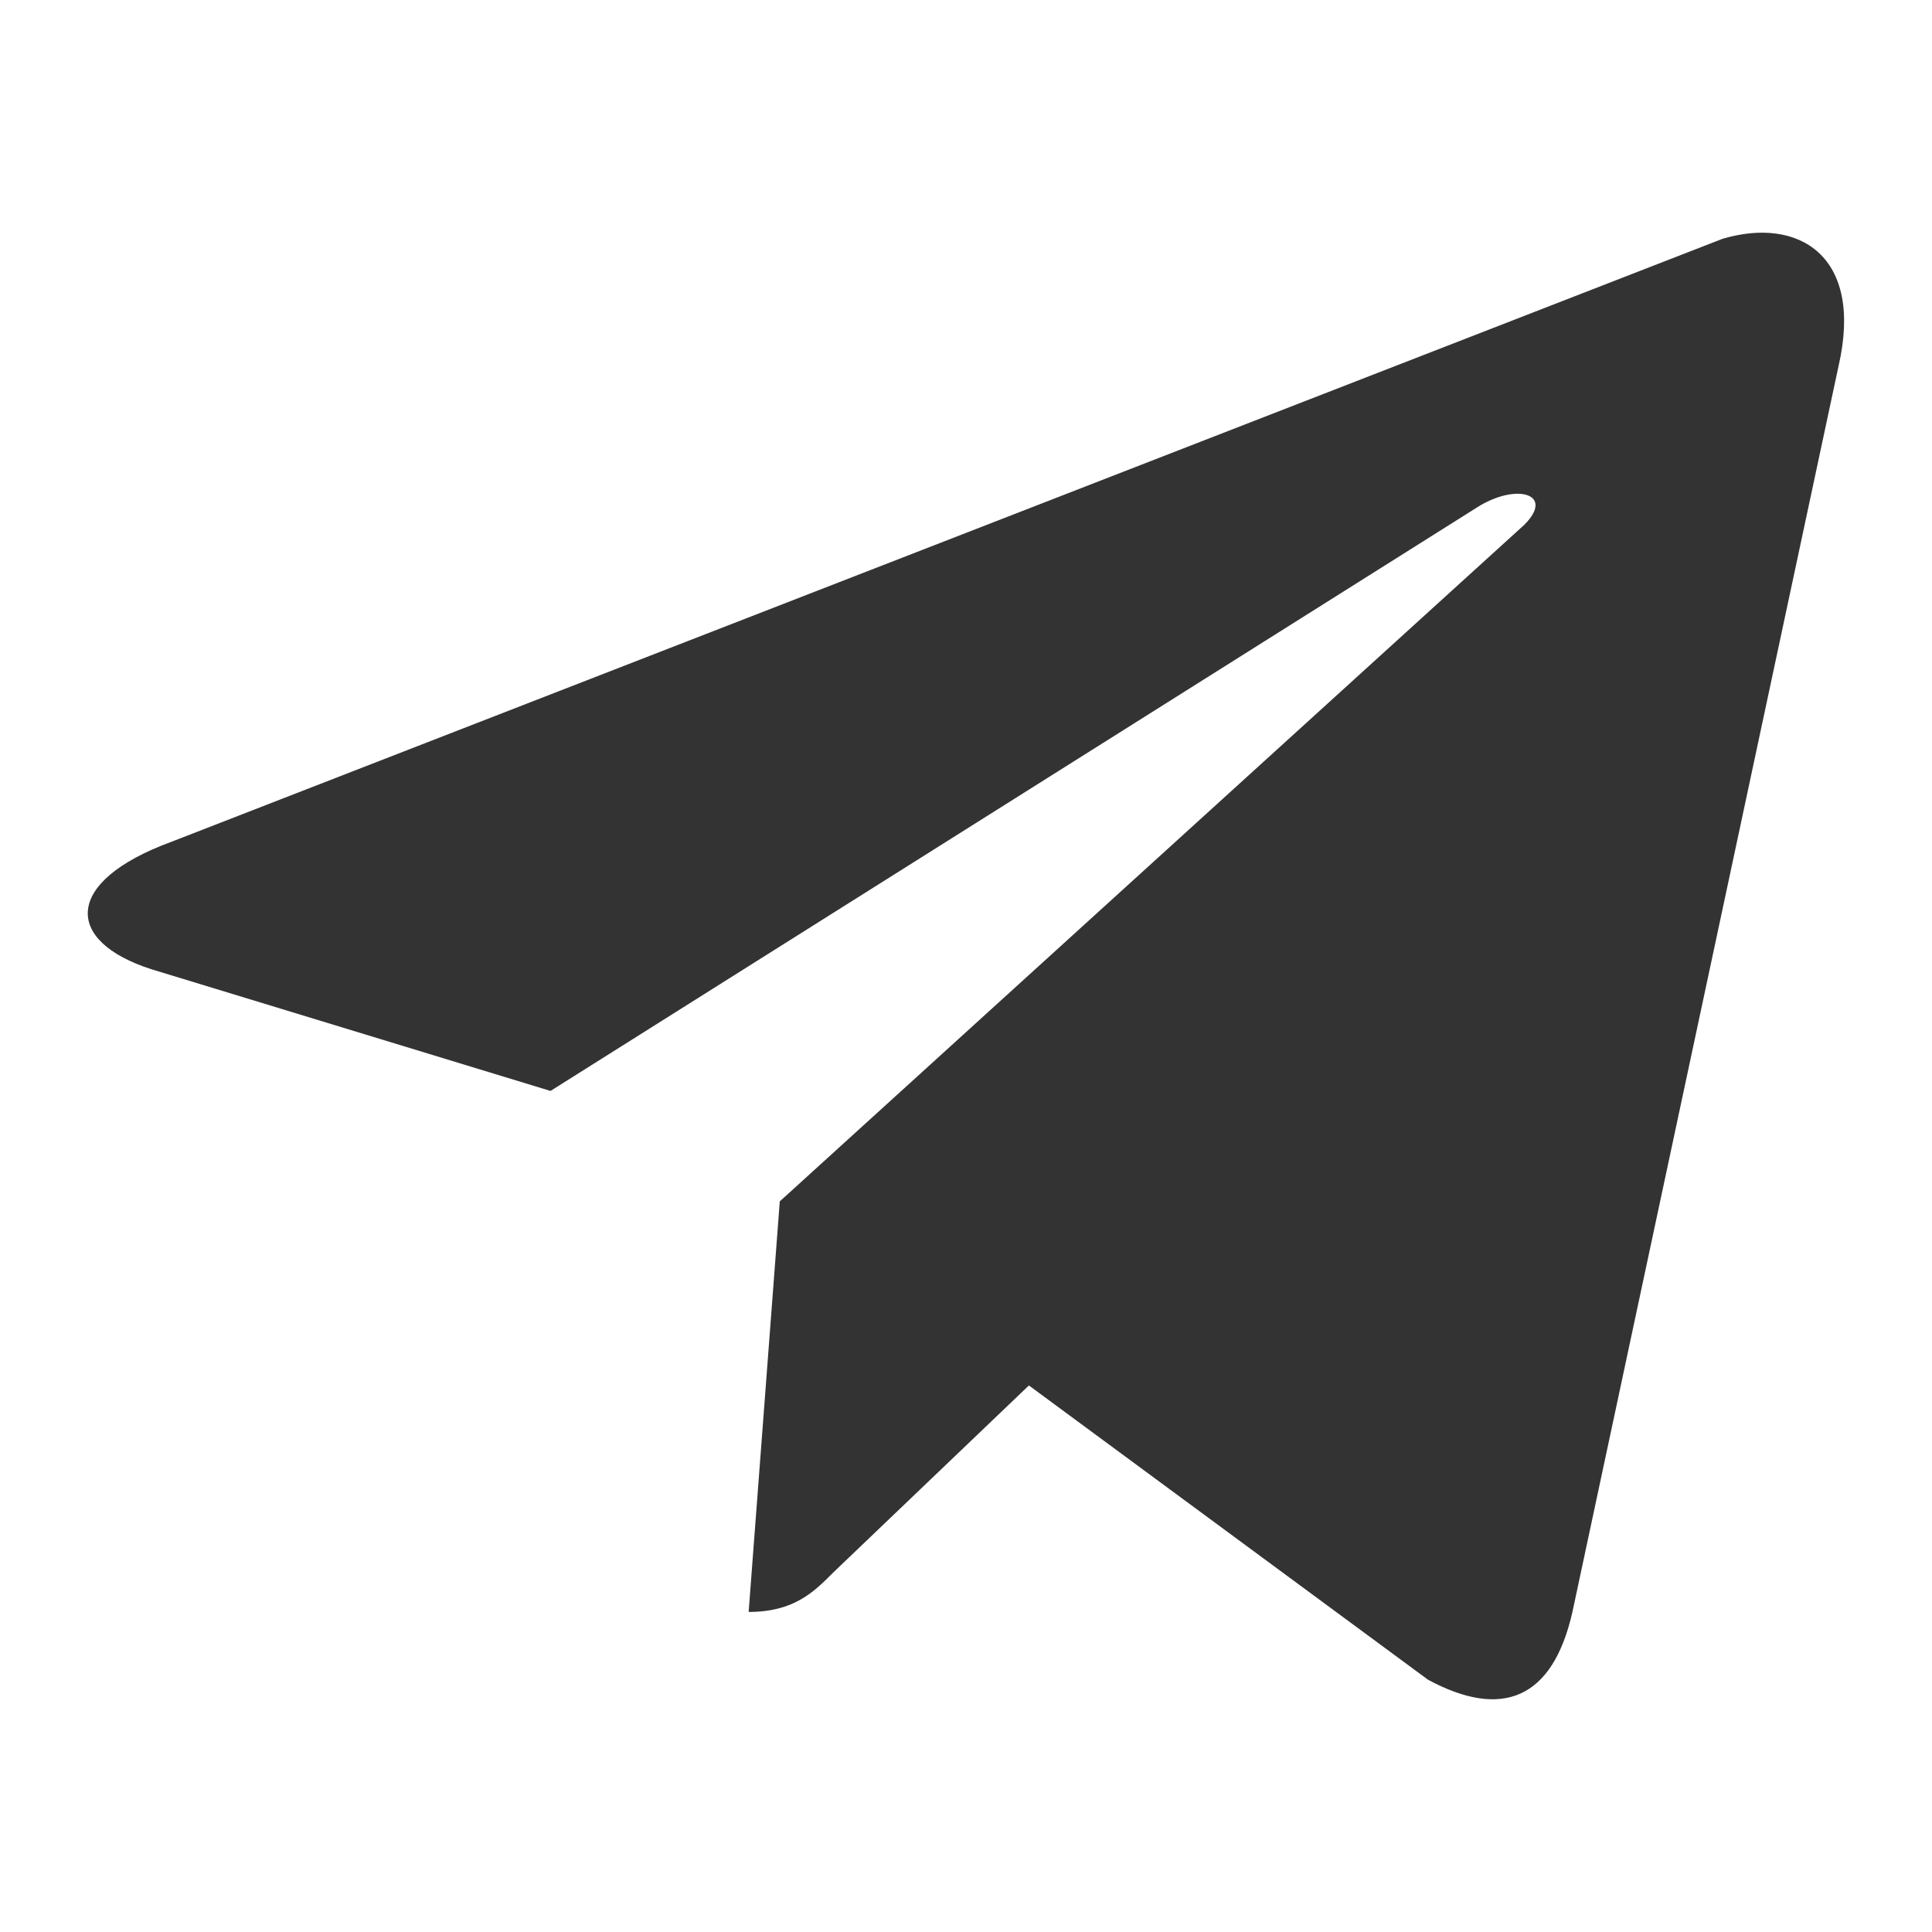
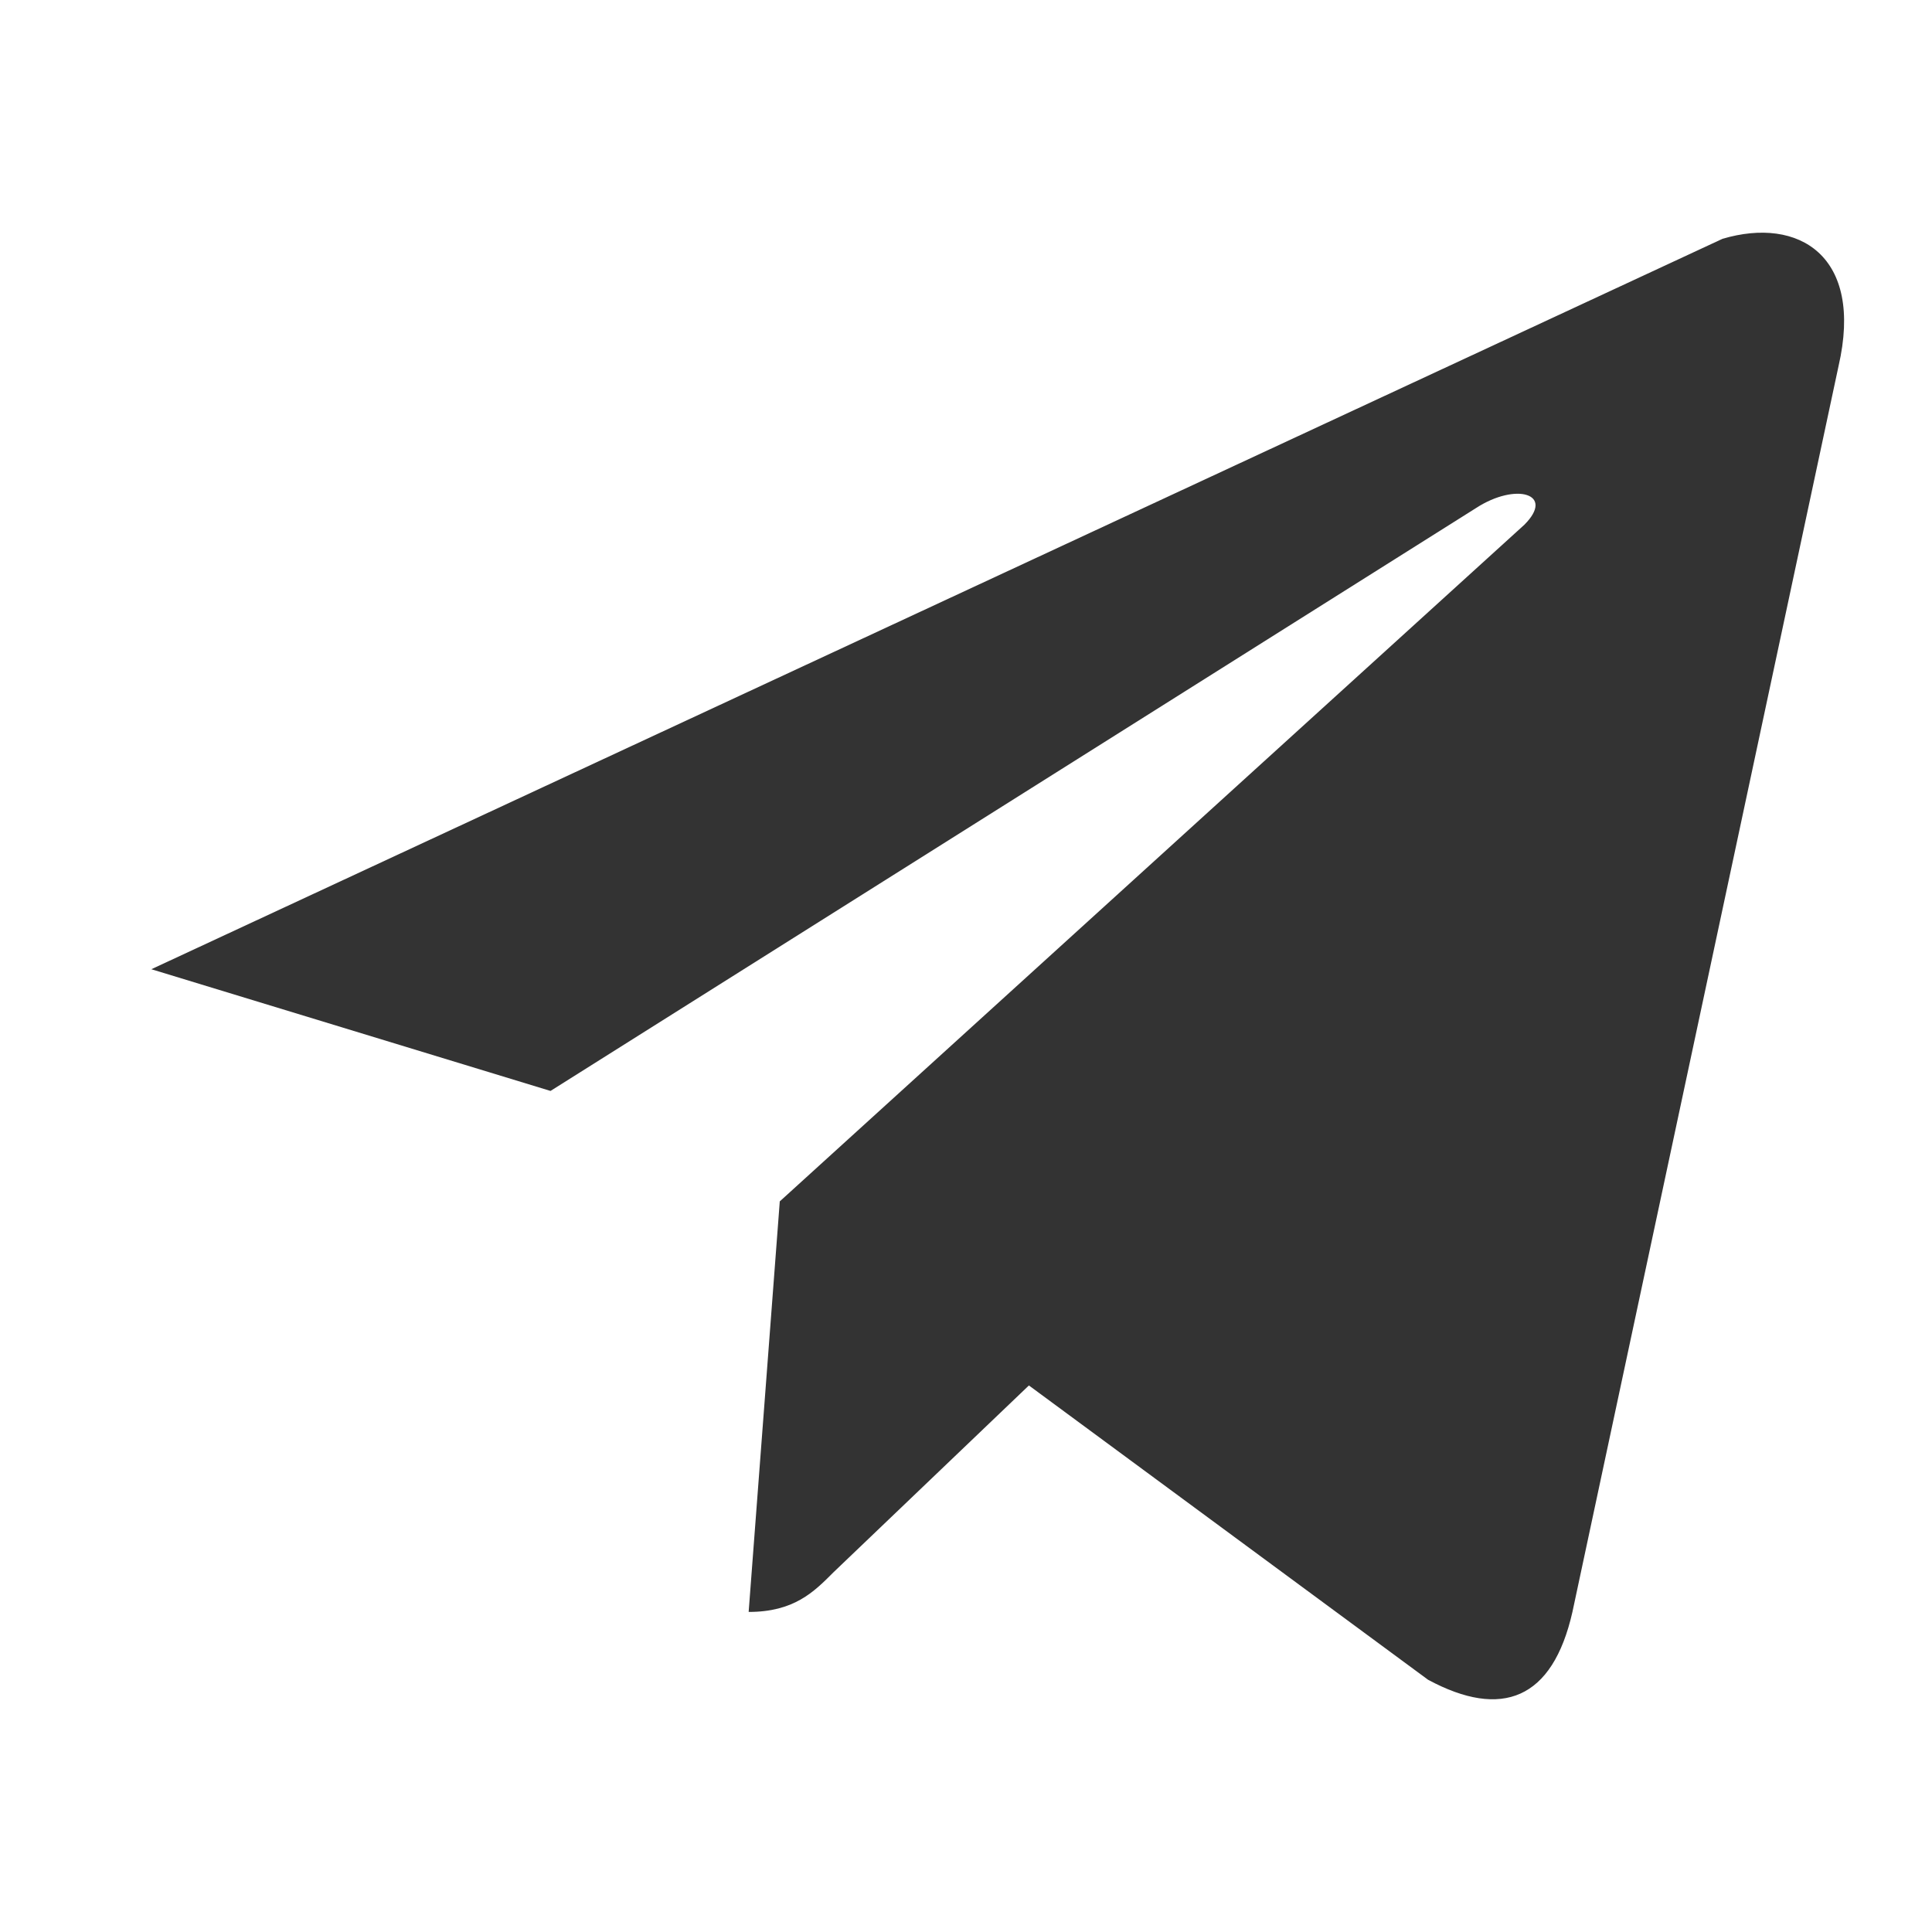
<svg xmlns="http://www.w3.org/2000/svg" width="18" height="18" viewBox="0 0 18 18" fill="none">
-   <path d="M17.129 3.412L14.65 15.018C14.465 15.835 13.991 16.019 13.305 15.65L9.586 12.908L7.766 14.648C7.582 14.833 7.397 15.018 6.975 15.018L7.265 11.193L14.202 4.889C14.492 4.599 14.123 4.493 13.754 4.732L5.129 10.164L1.41 9.03C0.592 8.767 0.592 8.212 1.594 7.844L16.048 2.225C16.759 2.014 17.366 2.384 17.129 3.412Z" fill="#333333" />
+   <path d="M17.129 3.412L14.65 15.018C14.465 15.835 13.991 16.019 13.305 15.65L9.586 12.908L7.766 14.648C7.582 14.833 7.397 15.018 6.975 15.018L7.265 11.193L14.202 4.889C14.492 4.599 14.123 4.493 13.754 4.732L5.129 10.164L1.41 9.03L16.048 2.225C16.759 2.014 17.366 2.384 17.129 3.412Z" fill="#333333" />
</svg>